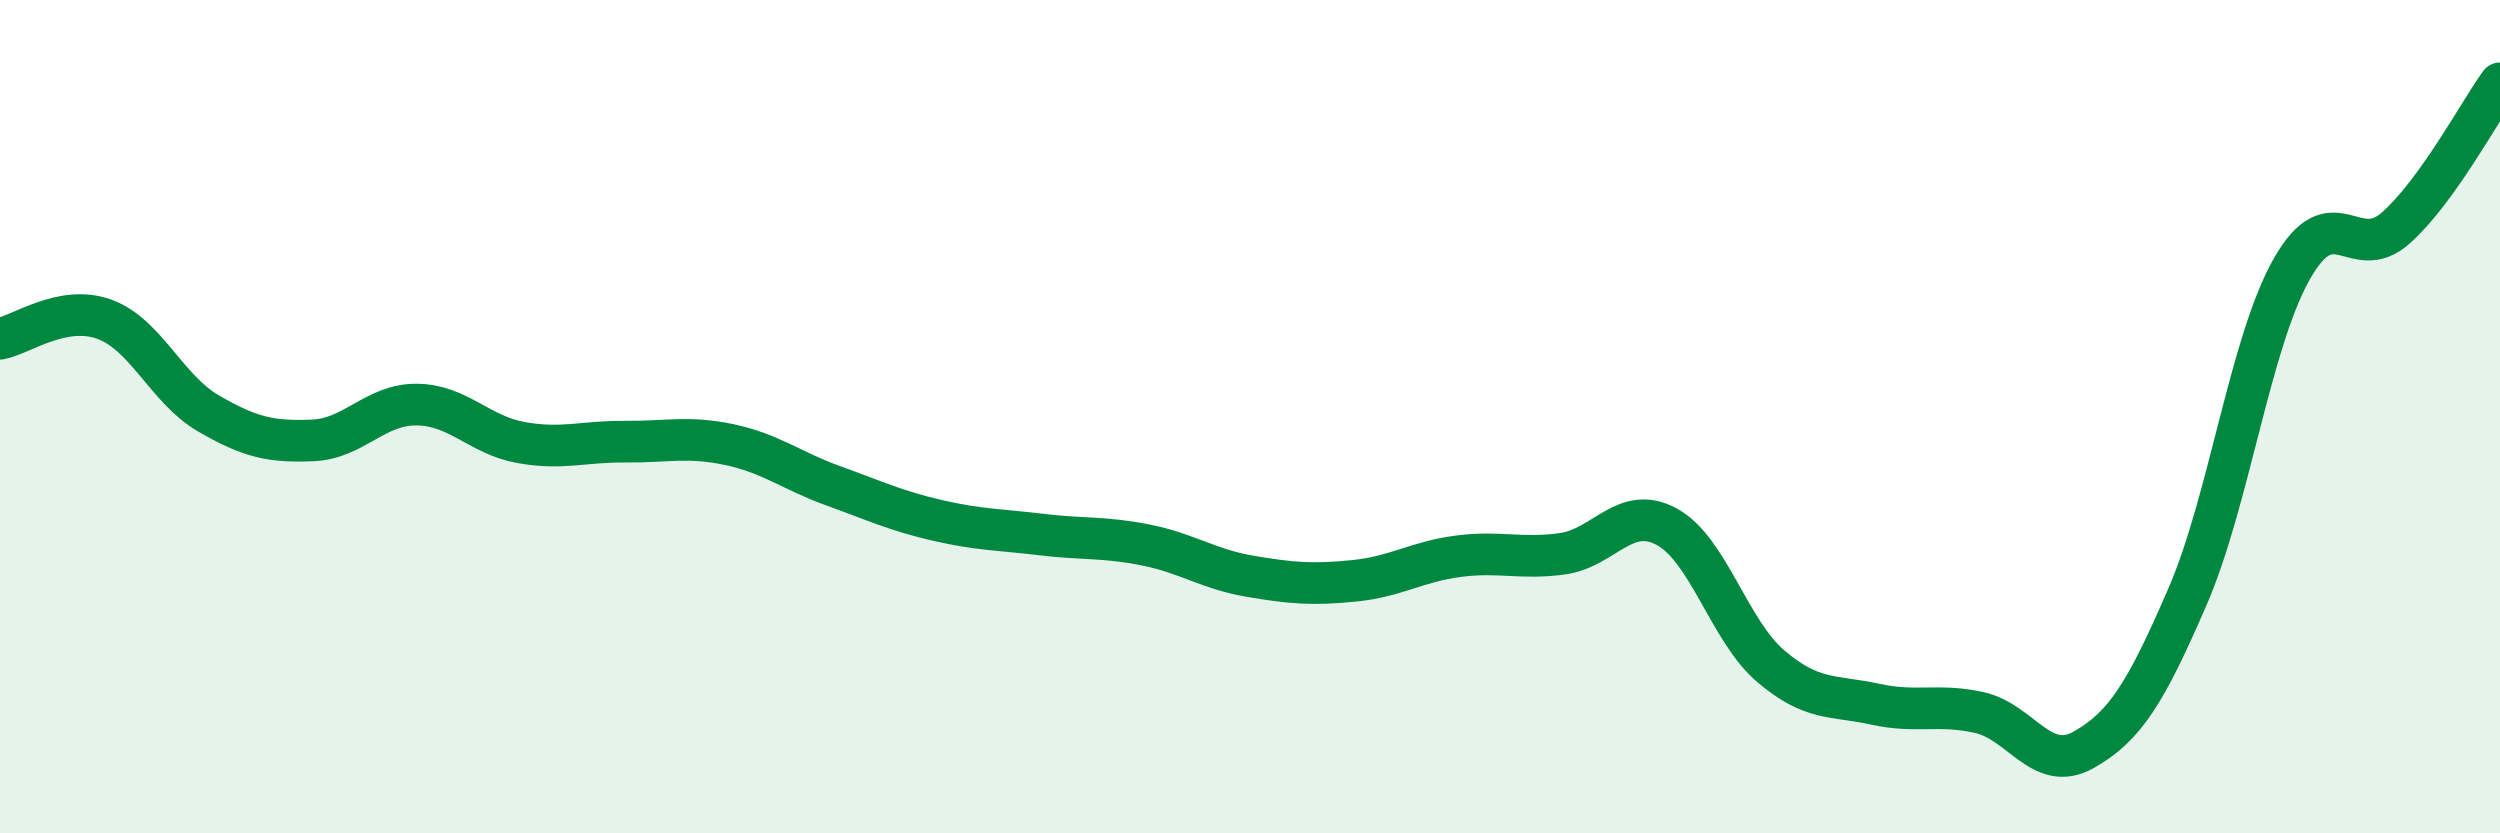
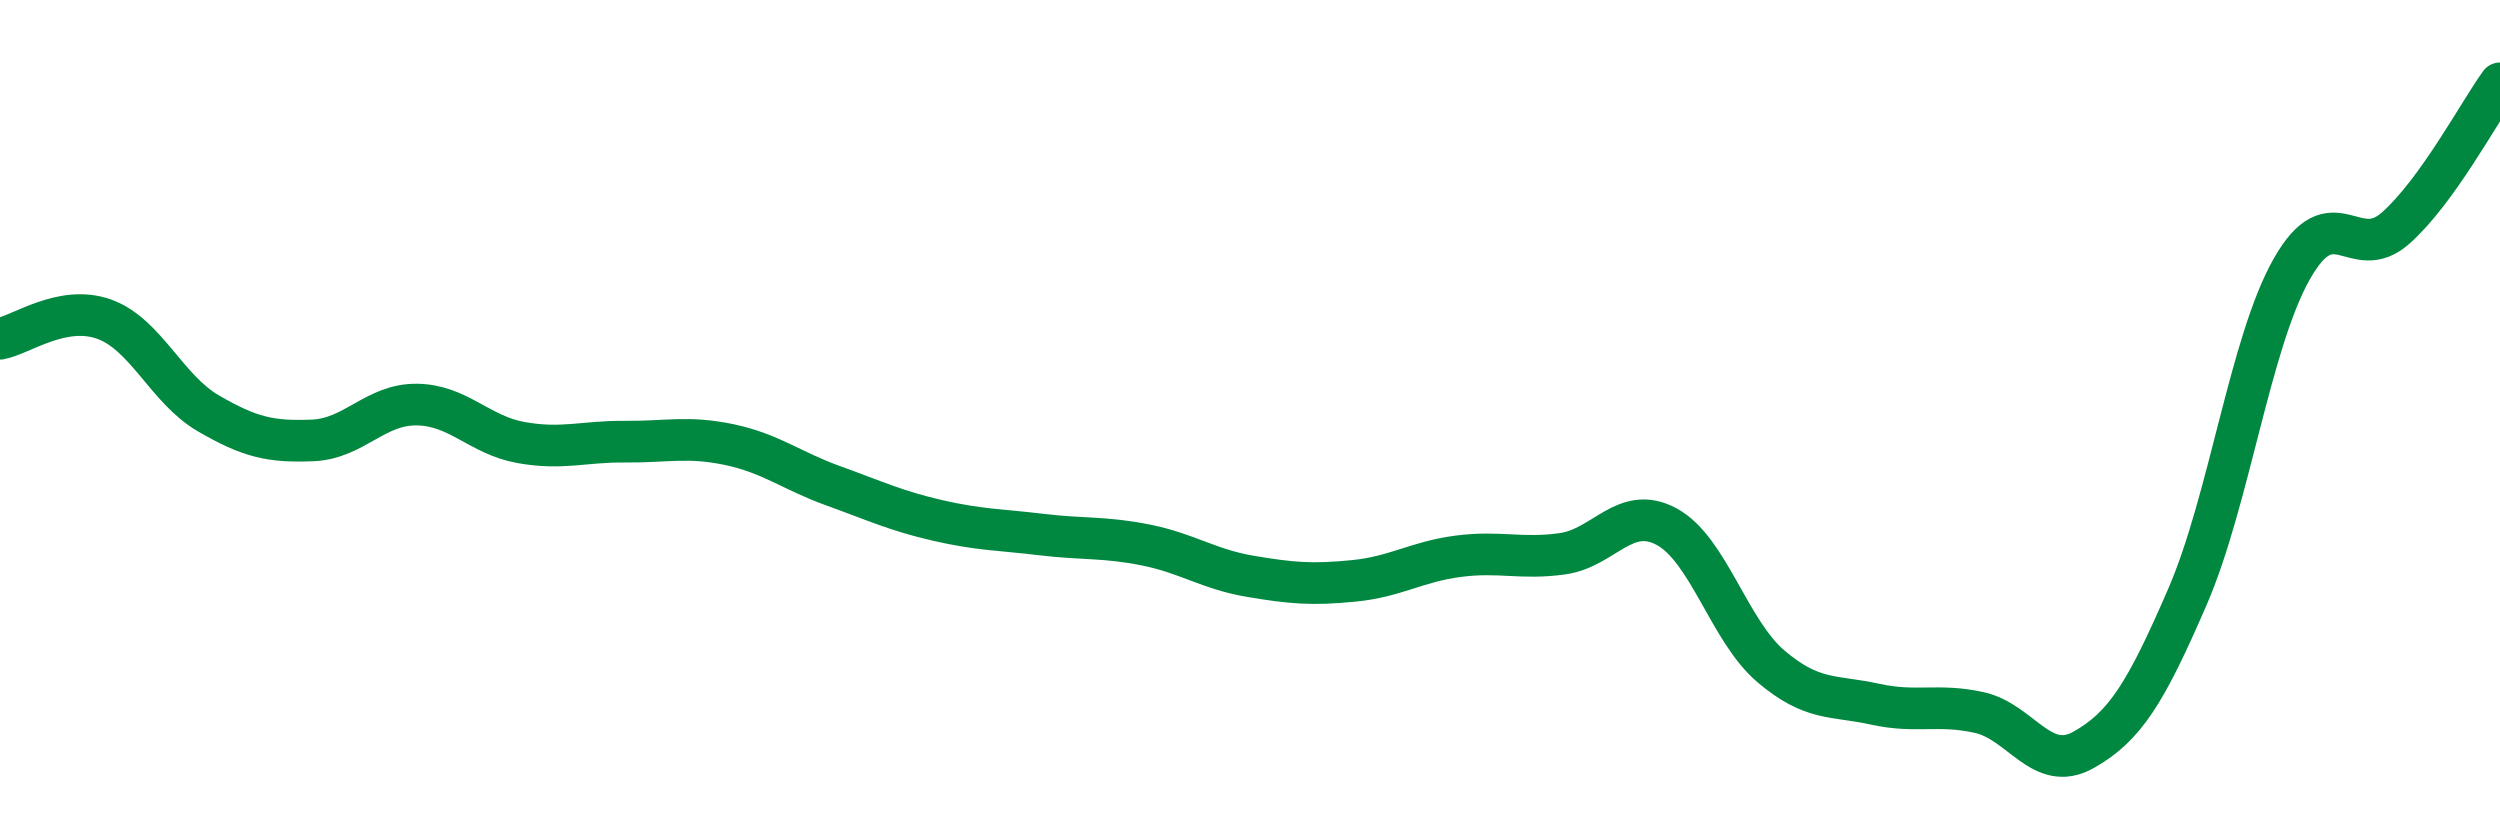
<svg xmlns="http://www.w3.org/2000/svg" width="60" height="20" viewBox="0 0 60 20">
-   <path d="M 0,8.13 C 0.5,8.04 1.5,7.3 2.5,7.66 C 3.5,8.02 4,9.34 5,9.92 C 6,10.5 6.5,10.61 7.5,10.57 C 8.5,10.53 9,9.7 10,9.71 C 11,9.72 11.5,10.44 12.5,10.62 C 13.5,10.8 14,10.59 15,10.6 C 16,10.61 16.5,10.46 17.5,10.67 C 18.5,10.88 19,11.3 20,11.66 C 21,12.02 21.5,12.26 22.5,12.49 C 23.5,12.72 24,12.71 25,12.83 C 26,12.95 26.5,12.88 27.5,13.08 C 28.5,13.28 29,13.66 30,13.83 C 31,14 31.5,14.04 32.5,13.94 C 33.5,13.84 34,13.48 35,13.35 C 36,13.22 36.5,13.43 37.5,13.29 C 38.5,13.15 39,12.1 40,12.64 C 41,13.18 41.5,15.14 42.5,15.99 C 43.5,16.84 44,16.68 45,16.9 C 46,17.12 46.5,16.88 47.5,17.1 C 48.5,17.32 49,18.56 50,18 C 51,17.44 51.5,16.63 52.5,14.32 C 53.5,12.01 54,8.23 55,6.46 C 56,4.69 56.5,6.36 57.5,5.47 C 58.5,4.58 59.5,2.69 60,2L60 20L0 20Z" fill="#008740" opacity="0.1" stroke-linecap="round" stroke-linejoin="round" />
  <path d="M 0,8.13 C 0.5,8.04 1.5,7.3 2.5,7.66 C 3.5,8.02 4,9.34 5,9.92 C 6,10.5 6.5,10.61 7.5,10.57 C 8.5,10.53 9,9.7 10,9.71 C 11,9.72 11.5,10.44 12.5,10.62 C 13.5,10.8 14,10.59 15,10.6 C 16,10.61 16.5,10.46 17.5,10.67 C 18.5,10.88 19,11.3 20,11.66 C 21,12.02 21.5,12.26 22.5,12.49 C 23.5,12.72 24,12.71 25,12.83 C 26,12.95 26.5,12.88 27.5,13.08 C 28.5,13.28 29,13.66 30,13.83 C 31,14 31.5,14.04 32.5,13.94 C 33.5,13.84 34,13.48 35,13.35 C 36,13.22 36.5,13.43 37.5,13.29 C 38.5,13.15 39,12.1 40,12.64 C 41,13.18 41.5,15.14 42.5,15.99 C 43.5,16.84 44,16.68 45,16.9 C 46,17.12 46.5,16.88 47.5,17.1 C 48.5,17.32 49,18.56 50,18 C 51,17.44 51.5,16.63 52.5,14.32 C 53.5,12.01 54,8.23 55,6.46 C 56,4.69 56.5,6.36 57.5,5.47 C 58.5,4.58 59.5,2.69 60,2" stroke="#008740" stroke-width="1" fill="none" stroke-linecap="round" stroke-linejoin="round" />
</svg>